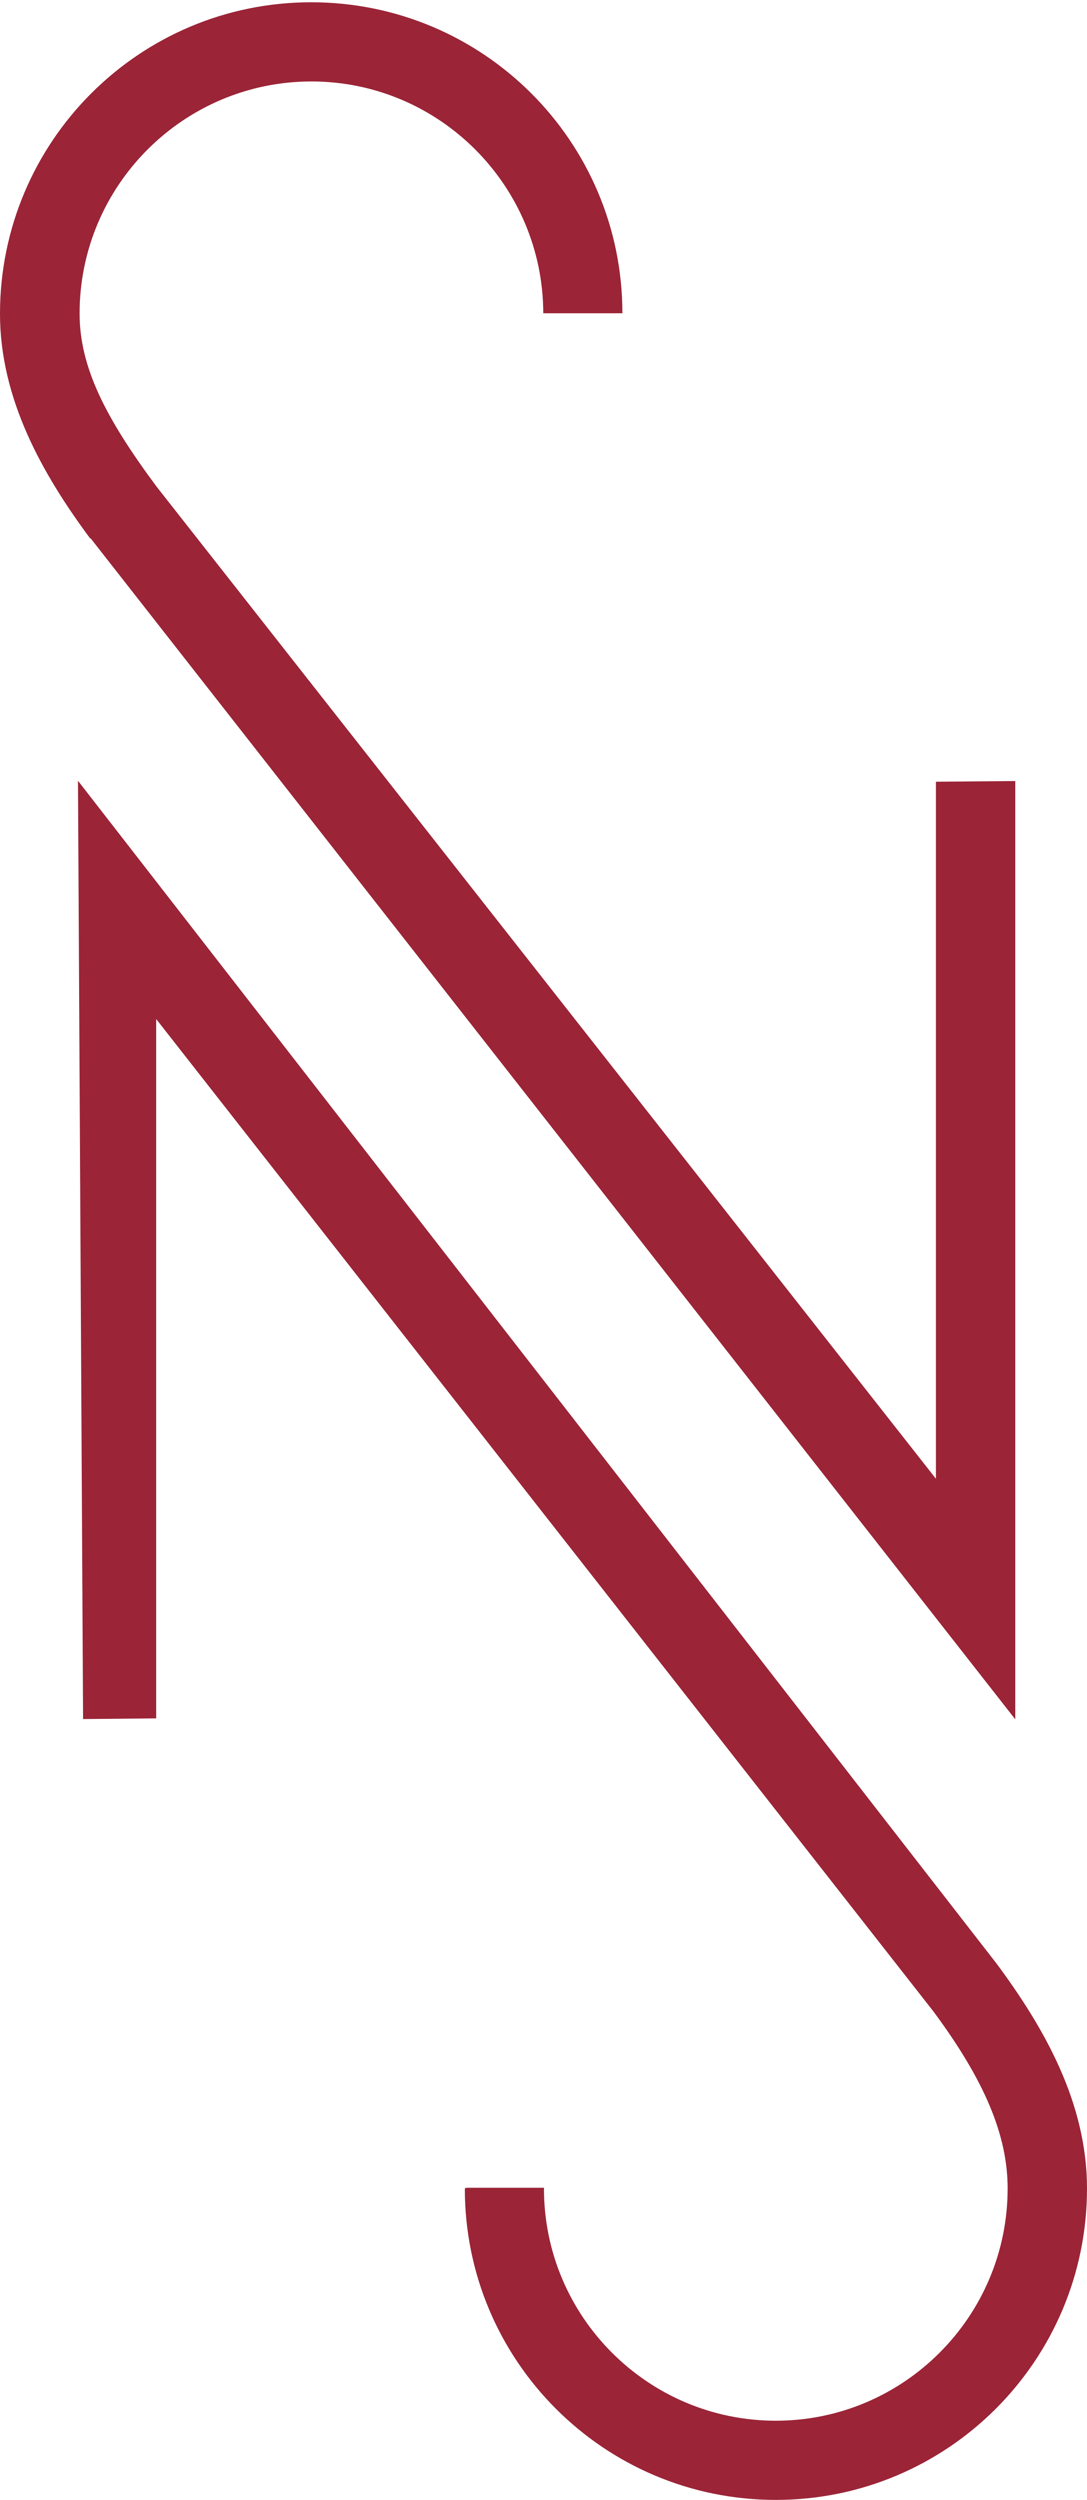
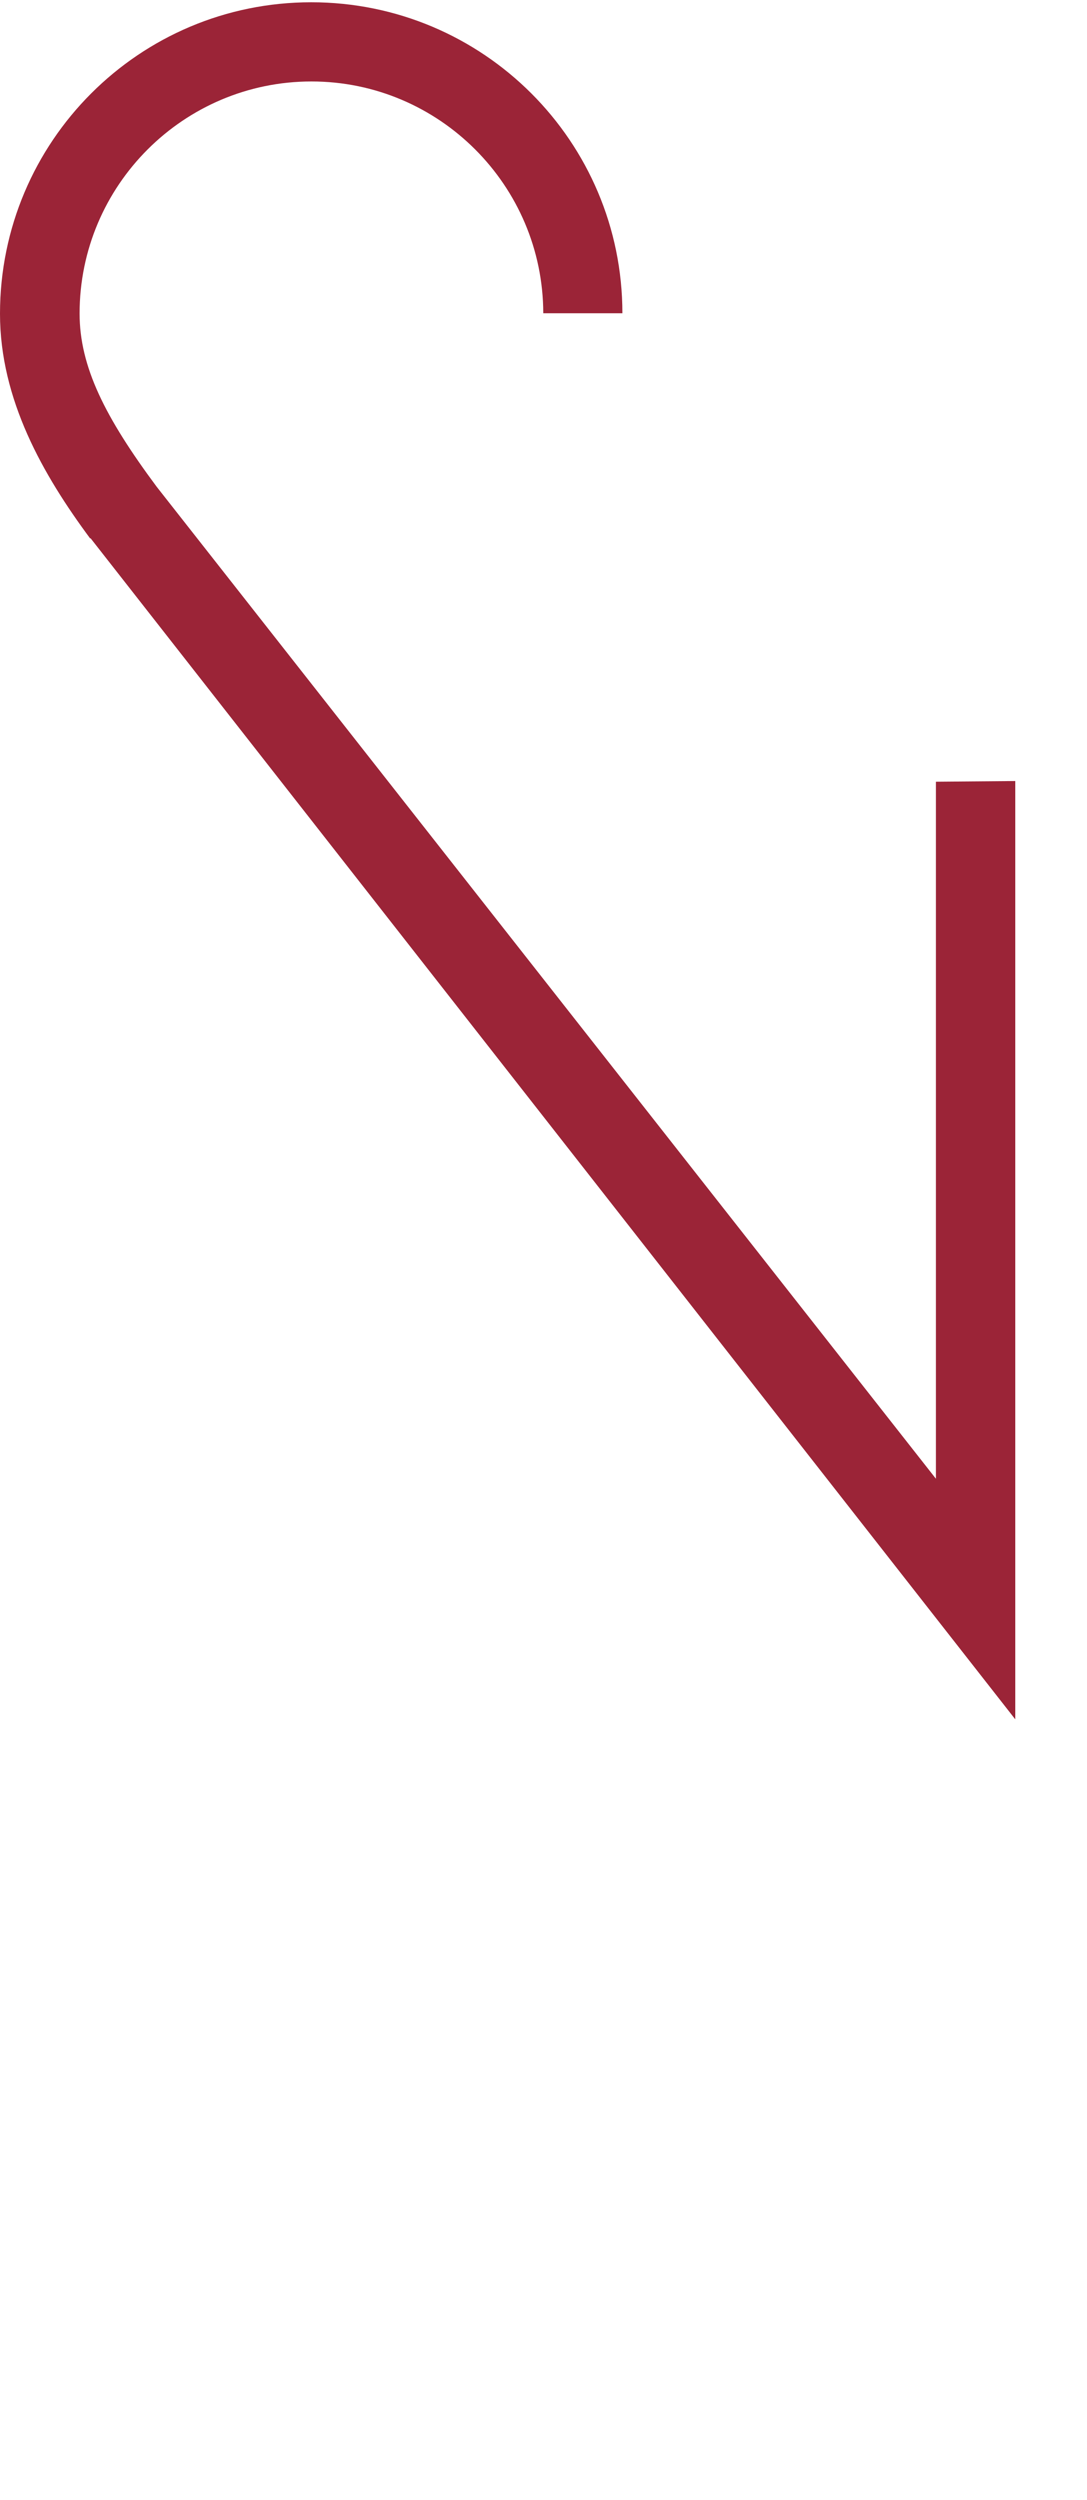
<svg xmlns="http://www.w3.org/2000/svg" width="480" height="1103" viewBox="0 0 480 1103" fill="none">
  <g clip-path="url(#clip0_1_33)">
    <path d="M39.949 237.424L448.327 758.599L448.327 344.602L413.282 344.908L413.282 652.443L69.17 214.742C46.386 184.091 35.147 161.817 35.147 138.318C35.147 81.817 81.124 35.943 137.522 35.943C193.921 35.943 239.796 81.817 239.898 138.216L274.84 138.216C274.84 62.405 213.333 1 137.42 1C61.507 1 3.03367e-05 62.507 2.37002e-05 138.42C2.03864e-05 176.326 19.004 209.531 39.847 237.628" fill="#9B2437" />
-     <path d="M68.966 758.172L68.966 449.616L412.056 887.317C434.84 917.968 444.955 942.183 444.955 965.58C444.955 1022.08 399.08 1068.06 342.58 1068.06C286.079 1068.06 240.204 1022.08 240.204 965.682C240.204 965.58 240.204 965.478 240.204 965.273L205.773 965.273L205.262 965.682C205.262 1041.49 266.667 1103 342.58 1103C418.493 1103 480 1041.49 480 965.58C480 927.674 460.996 894.571 440.153 866.474L34.432 344.482L36.68 758.479L68.863 758.172L68.966 758.172Z" fill="#9B2437" />
  </g>
  <defs>
    <clipPath id="clip0_1_33">
      <rect width="480" height="1102.22" fill="white" transform="translate(480 1103) rotate(-180)" />
    </clipPath>
  </defs>
</svg>